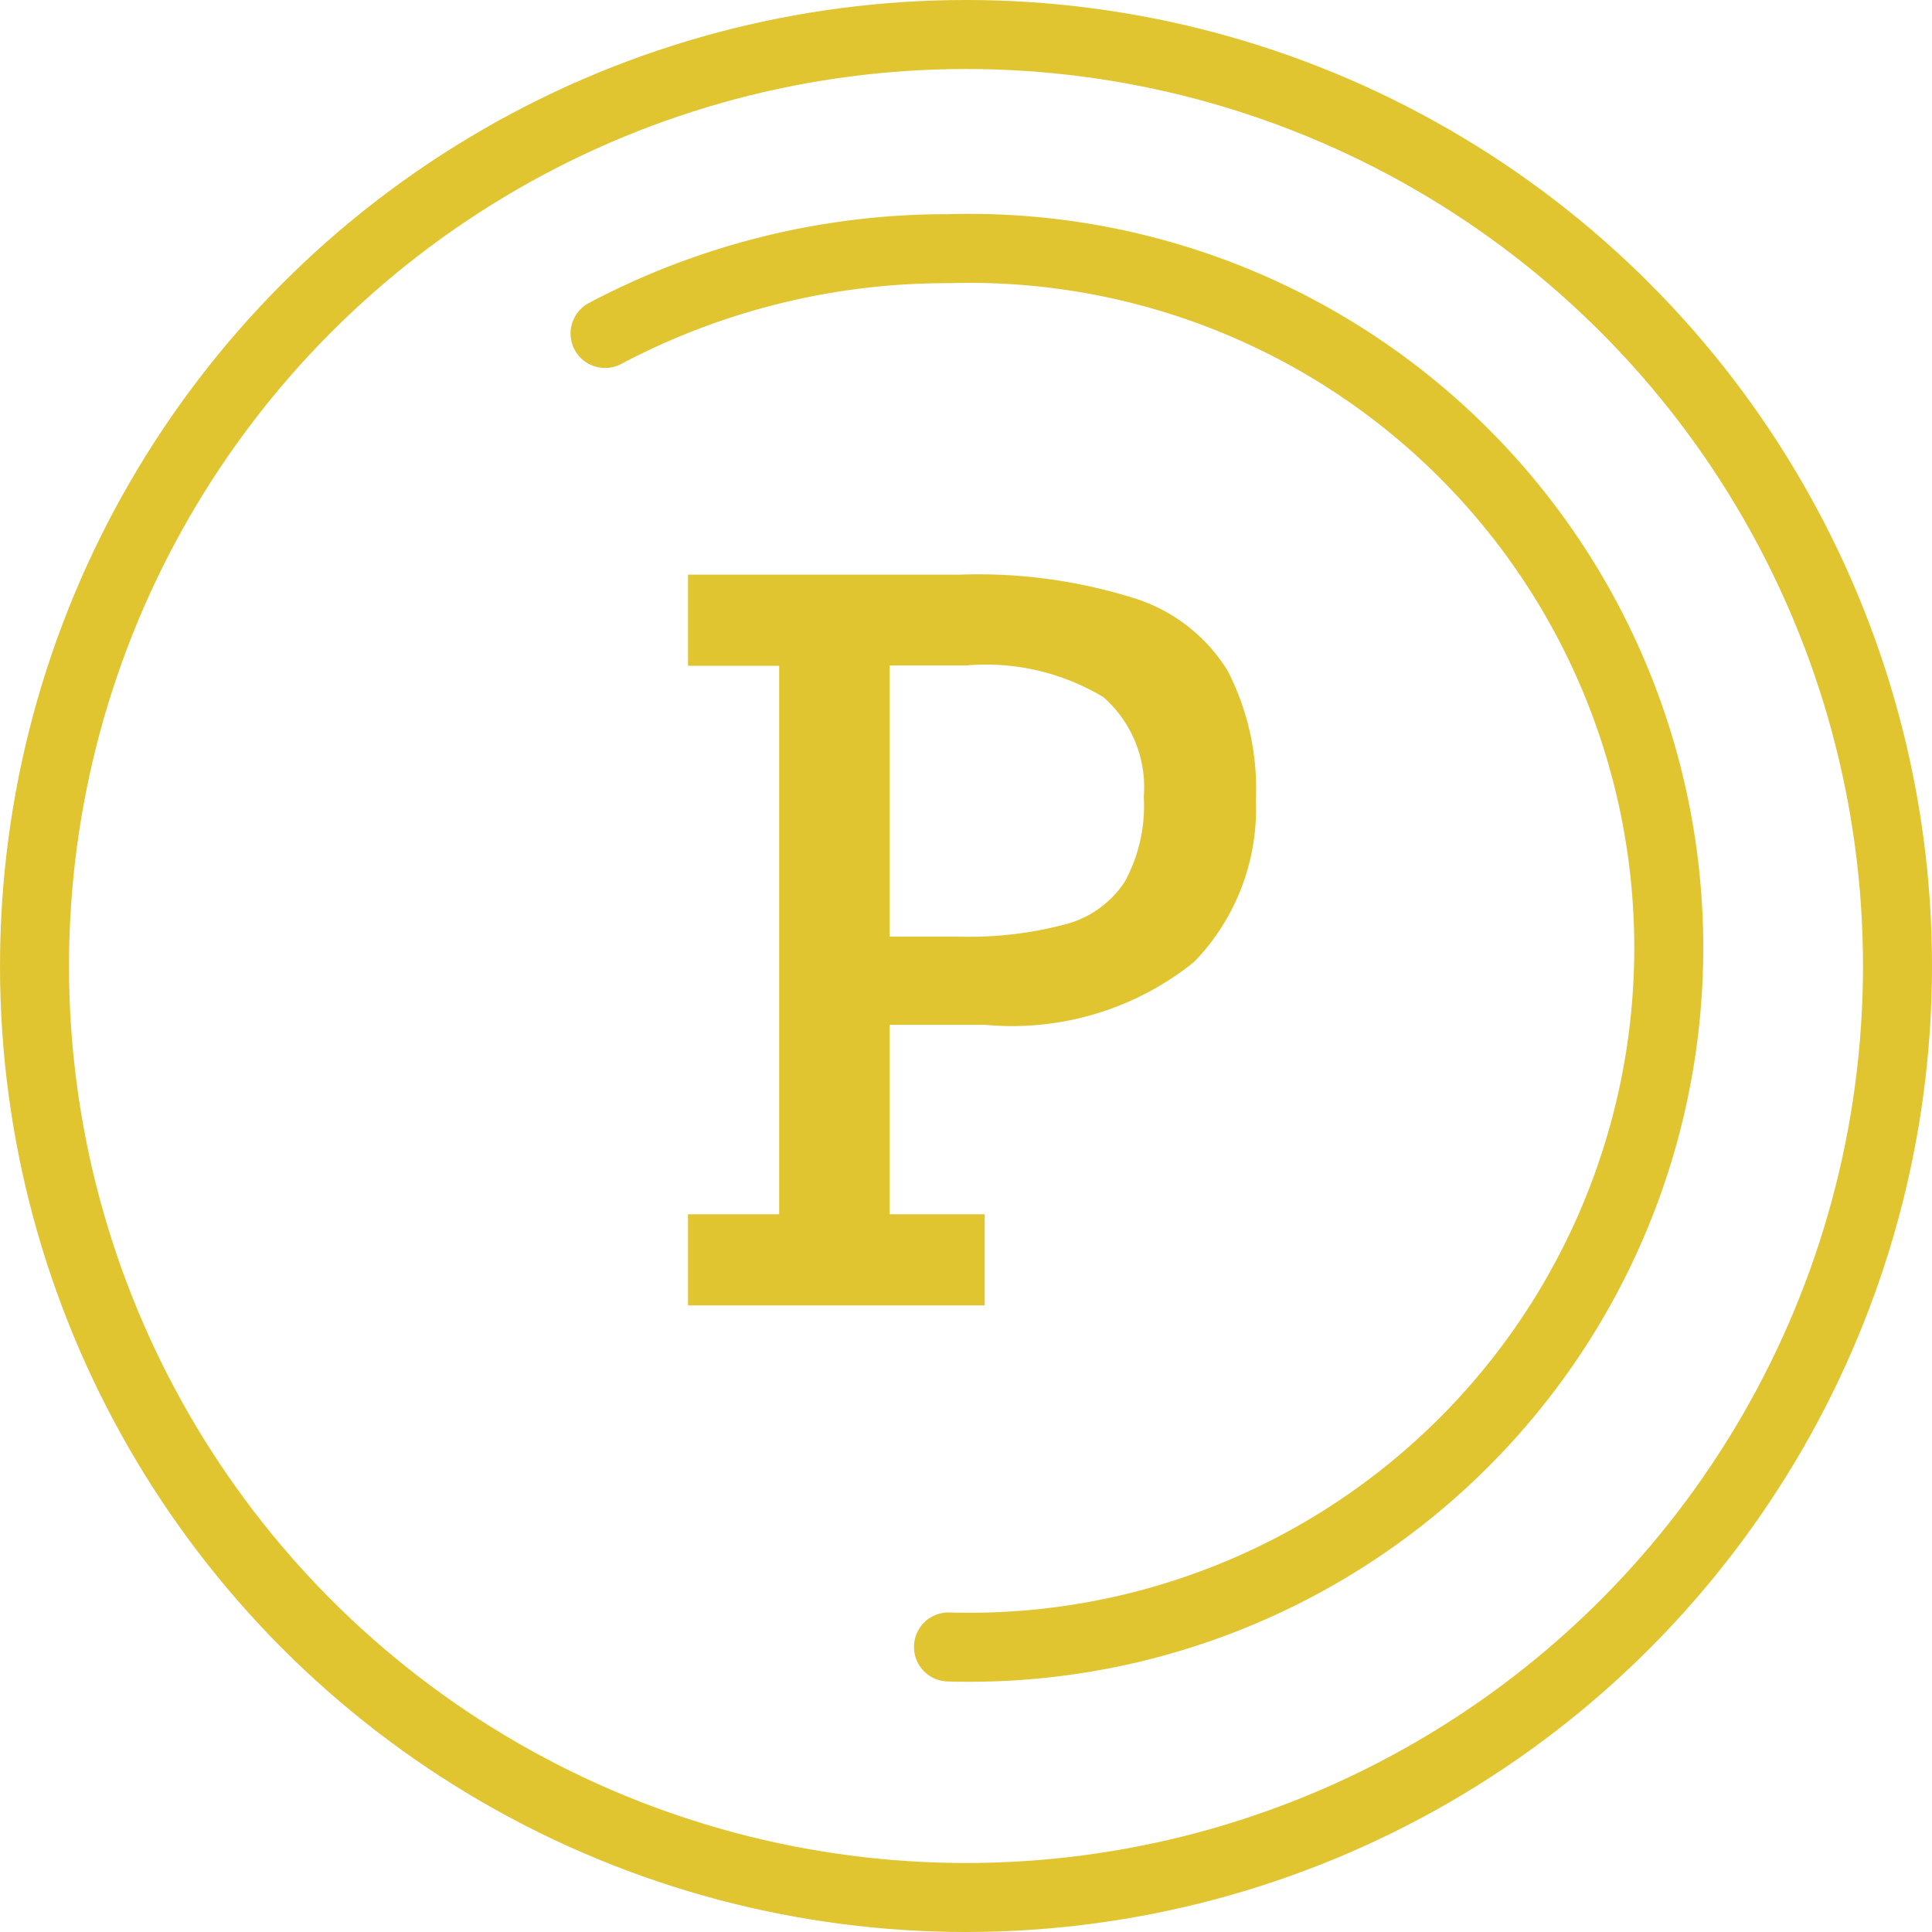
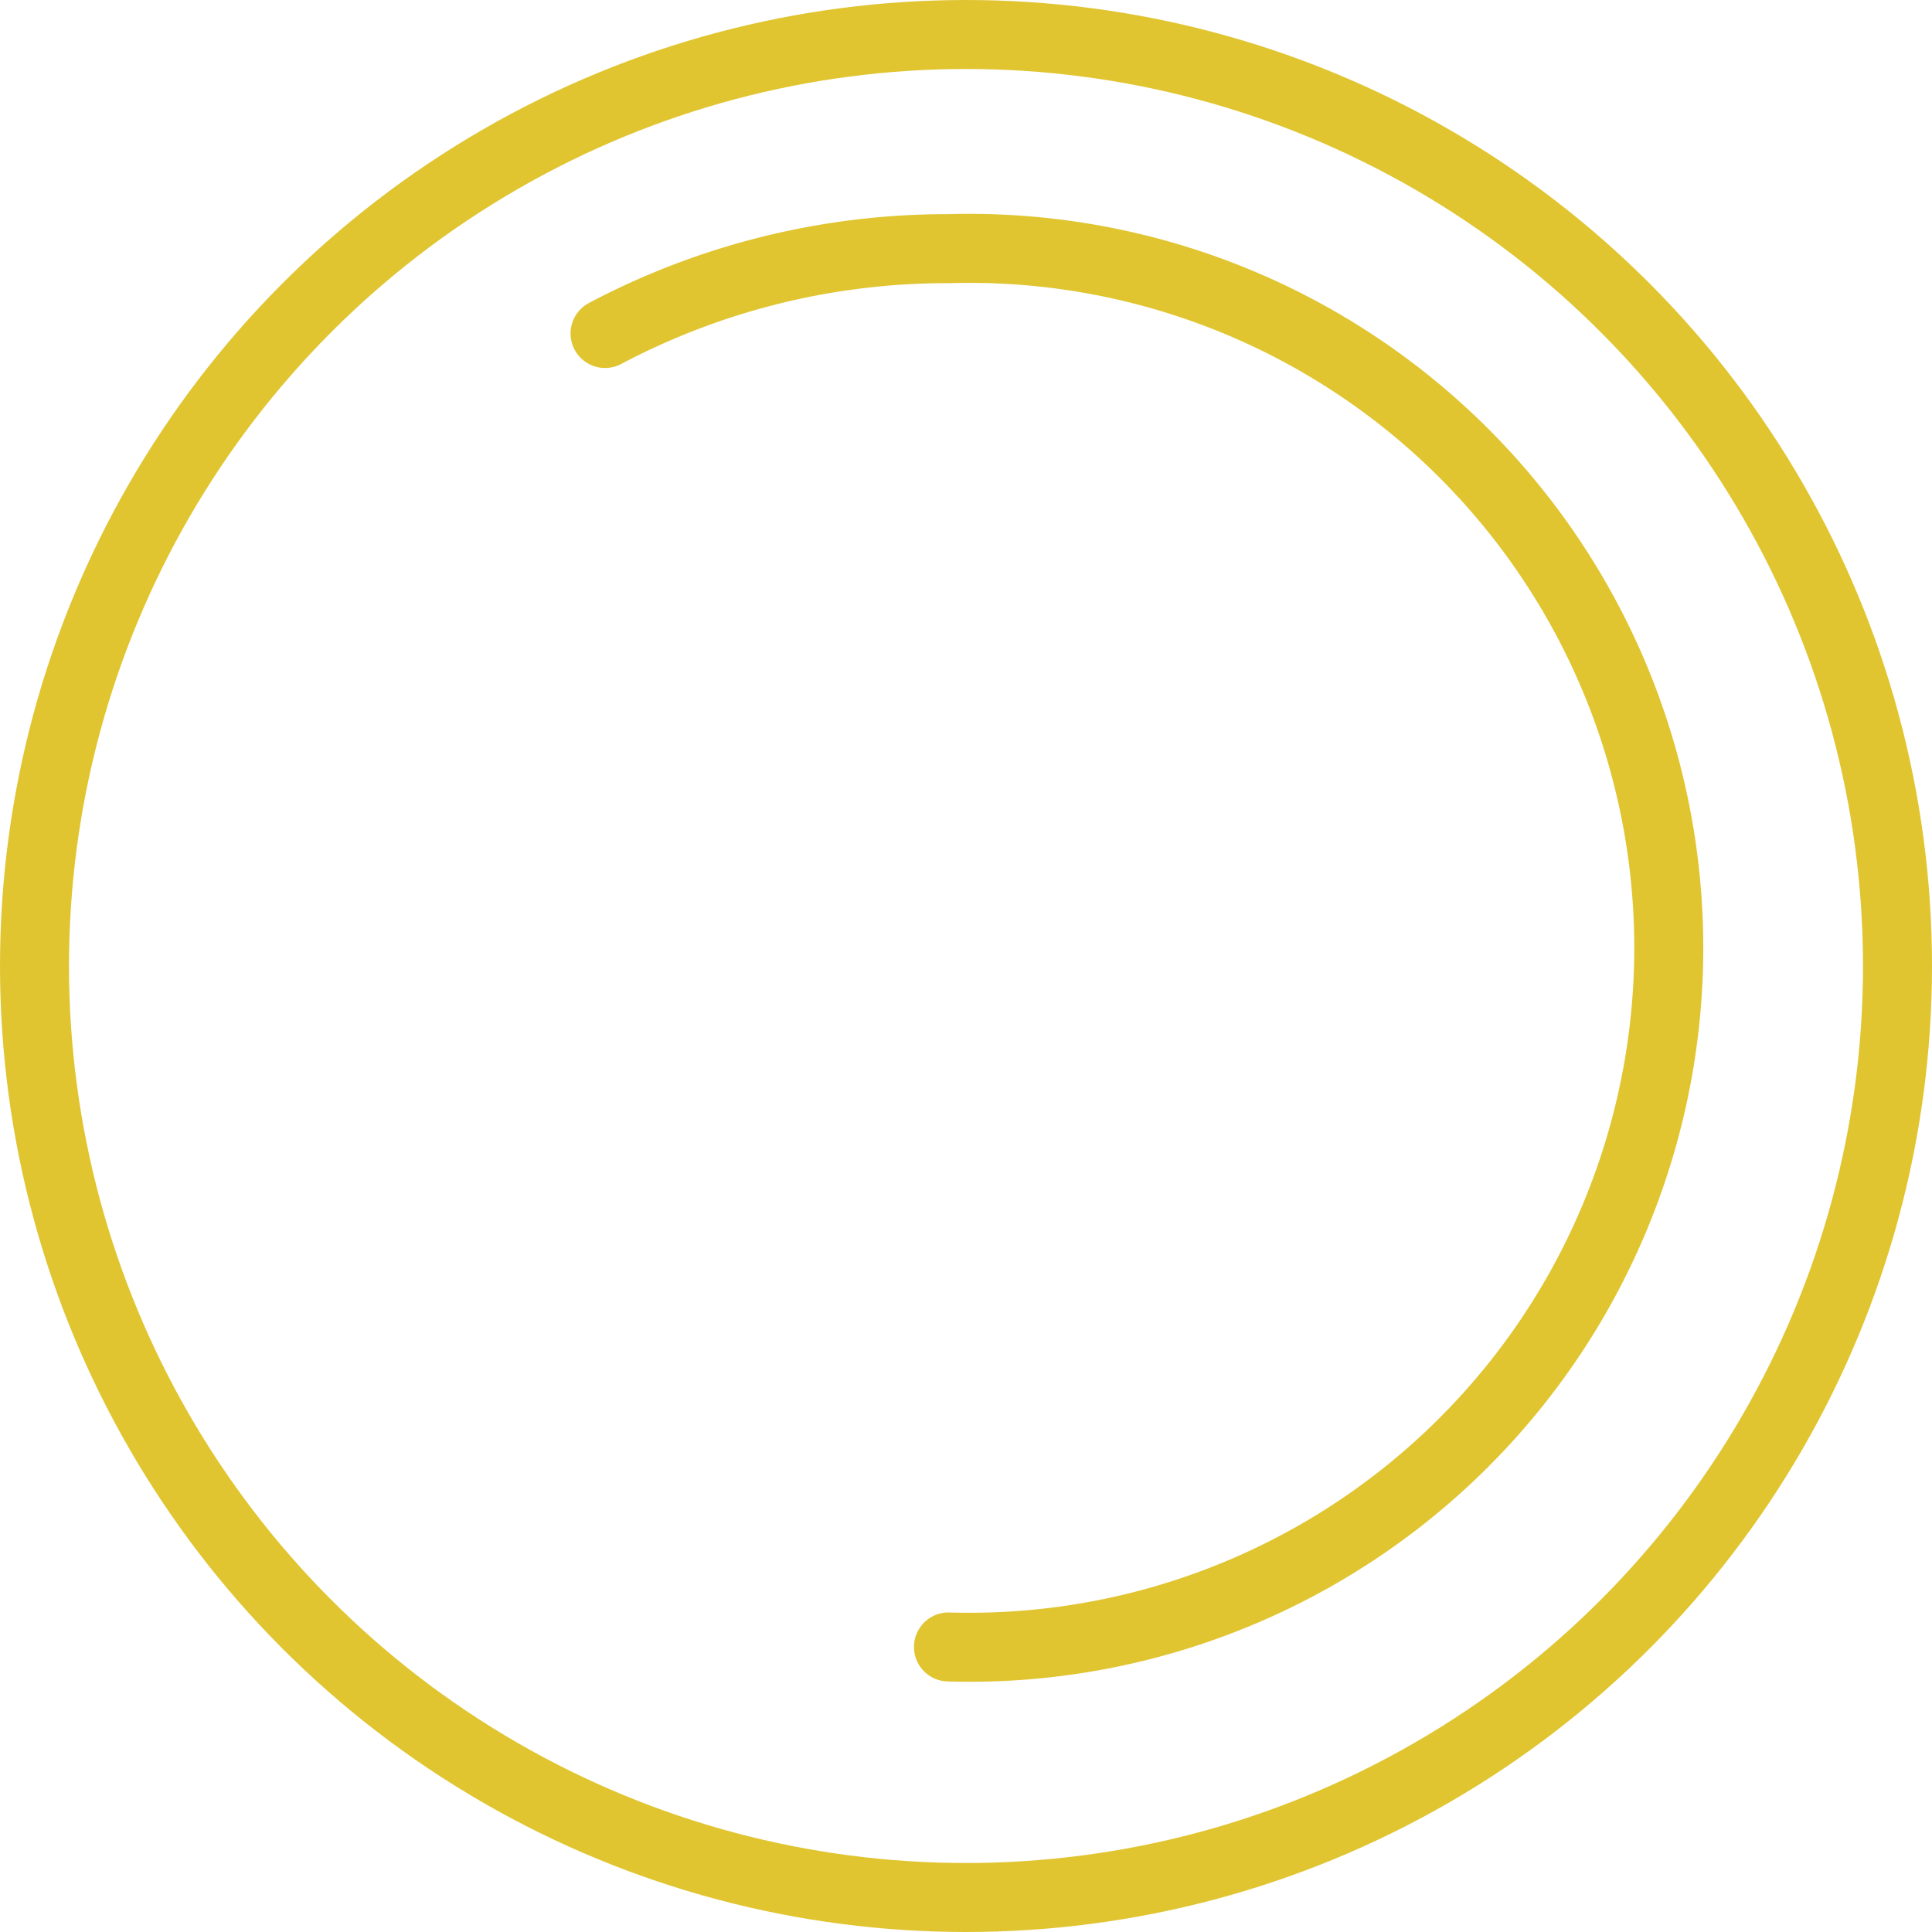
<svg xmlns="http://www.w3.org/2000/svg" width="28" height="28" viewBox="0 0 28 28">
  <defs>
    <style>
      .cls-1 {
        fill: none;
        stroke: #e0c531;
        stroke-linecap: round;
      }

      .cls-2 {
        fill: #e0c531;
      }
    </style>
  </defs>
  <g id="グループ_7662" data-name="グループ 7662" transform="translate(0.5 0.206)">
    <circle id="楕円形_30" data-name="楕円形 30" class="cls-1" cx="13.5" cy="13.5" r="13.5" transform="translate(0 0.294)" />
    <path id="パス_2498" data-name="パス 2498" class="cls-1" d="M823.794,475.026a10.592,10.592,0,0,1,4.977-1.229,10.137,10.137,0,1,1,0,20.265" transform="translate(-815.525 -470.399)" />
-     <path id="パス_2499" data-name="パス 2499" class="cls-2" d="M832.473,480.794a3.189,3.189,0,0,1-.893,2.347,4.2,4.2,0,0,1-3.023.914h-1.392V486.8h1.378v1.321h-4.3V486.8h1.321v-7.949h-1.321v-1.321h3.942a7.544,7.544,0,0,1,2.535.345,2.449,2.449,0,0,1,1.345,1.05A3.732,3.732,0,0,1,832.473,480.794Zm-1.625-.035a1.74,1.74,0,0,0-.583-1.452,3.3,3.3,0,0,0-2-.46h-1.1v3.929h.991a5.447,5.447,0,0,0,1.56-.179,1.472,1.472,0,0,0,.858-.618A2.292,2.292,0,0,0,830.849,480.759Z" transform="translate(-814.772 -469.408)" />
  </g>
</svg>